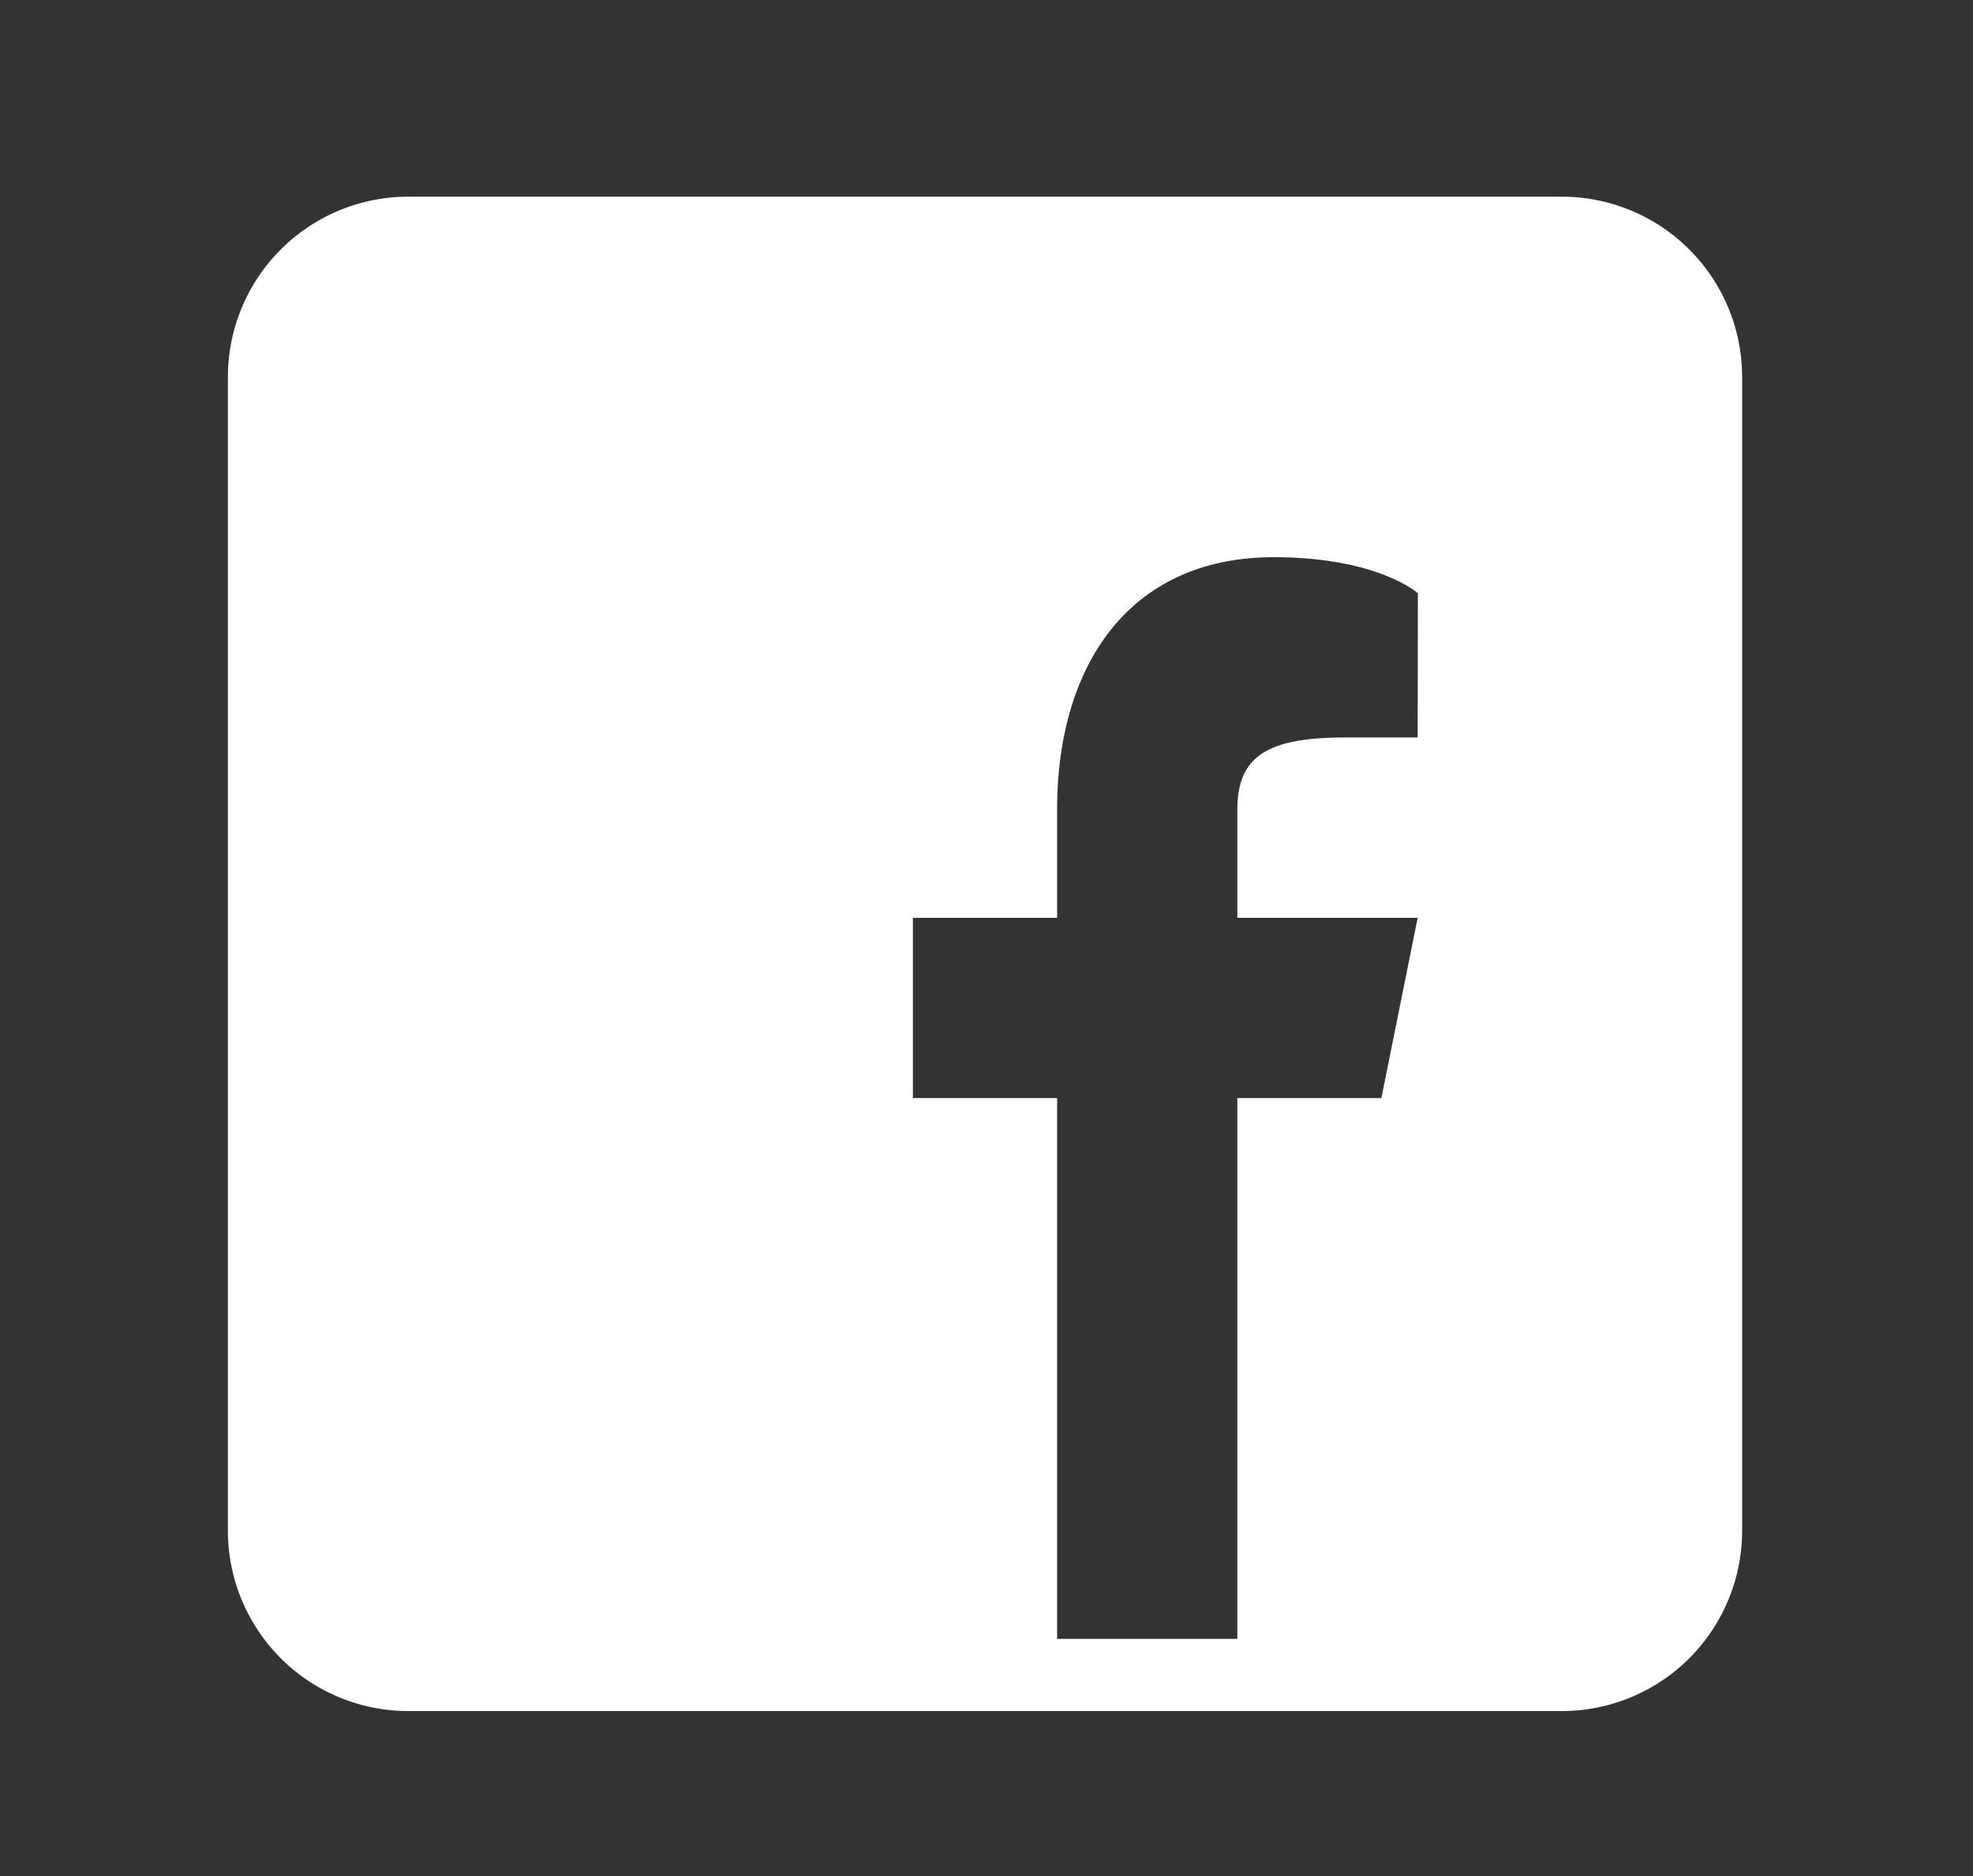
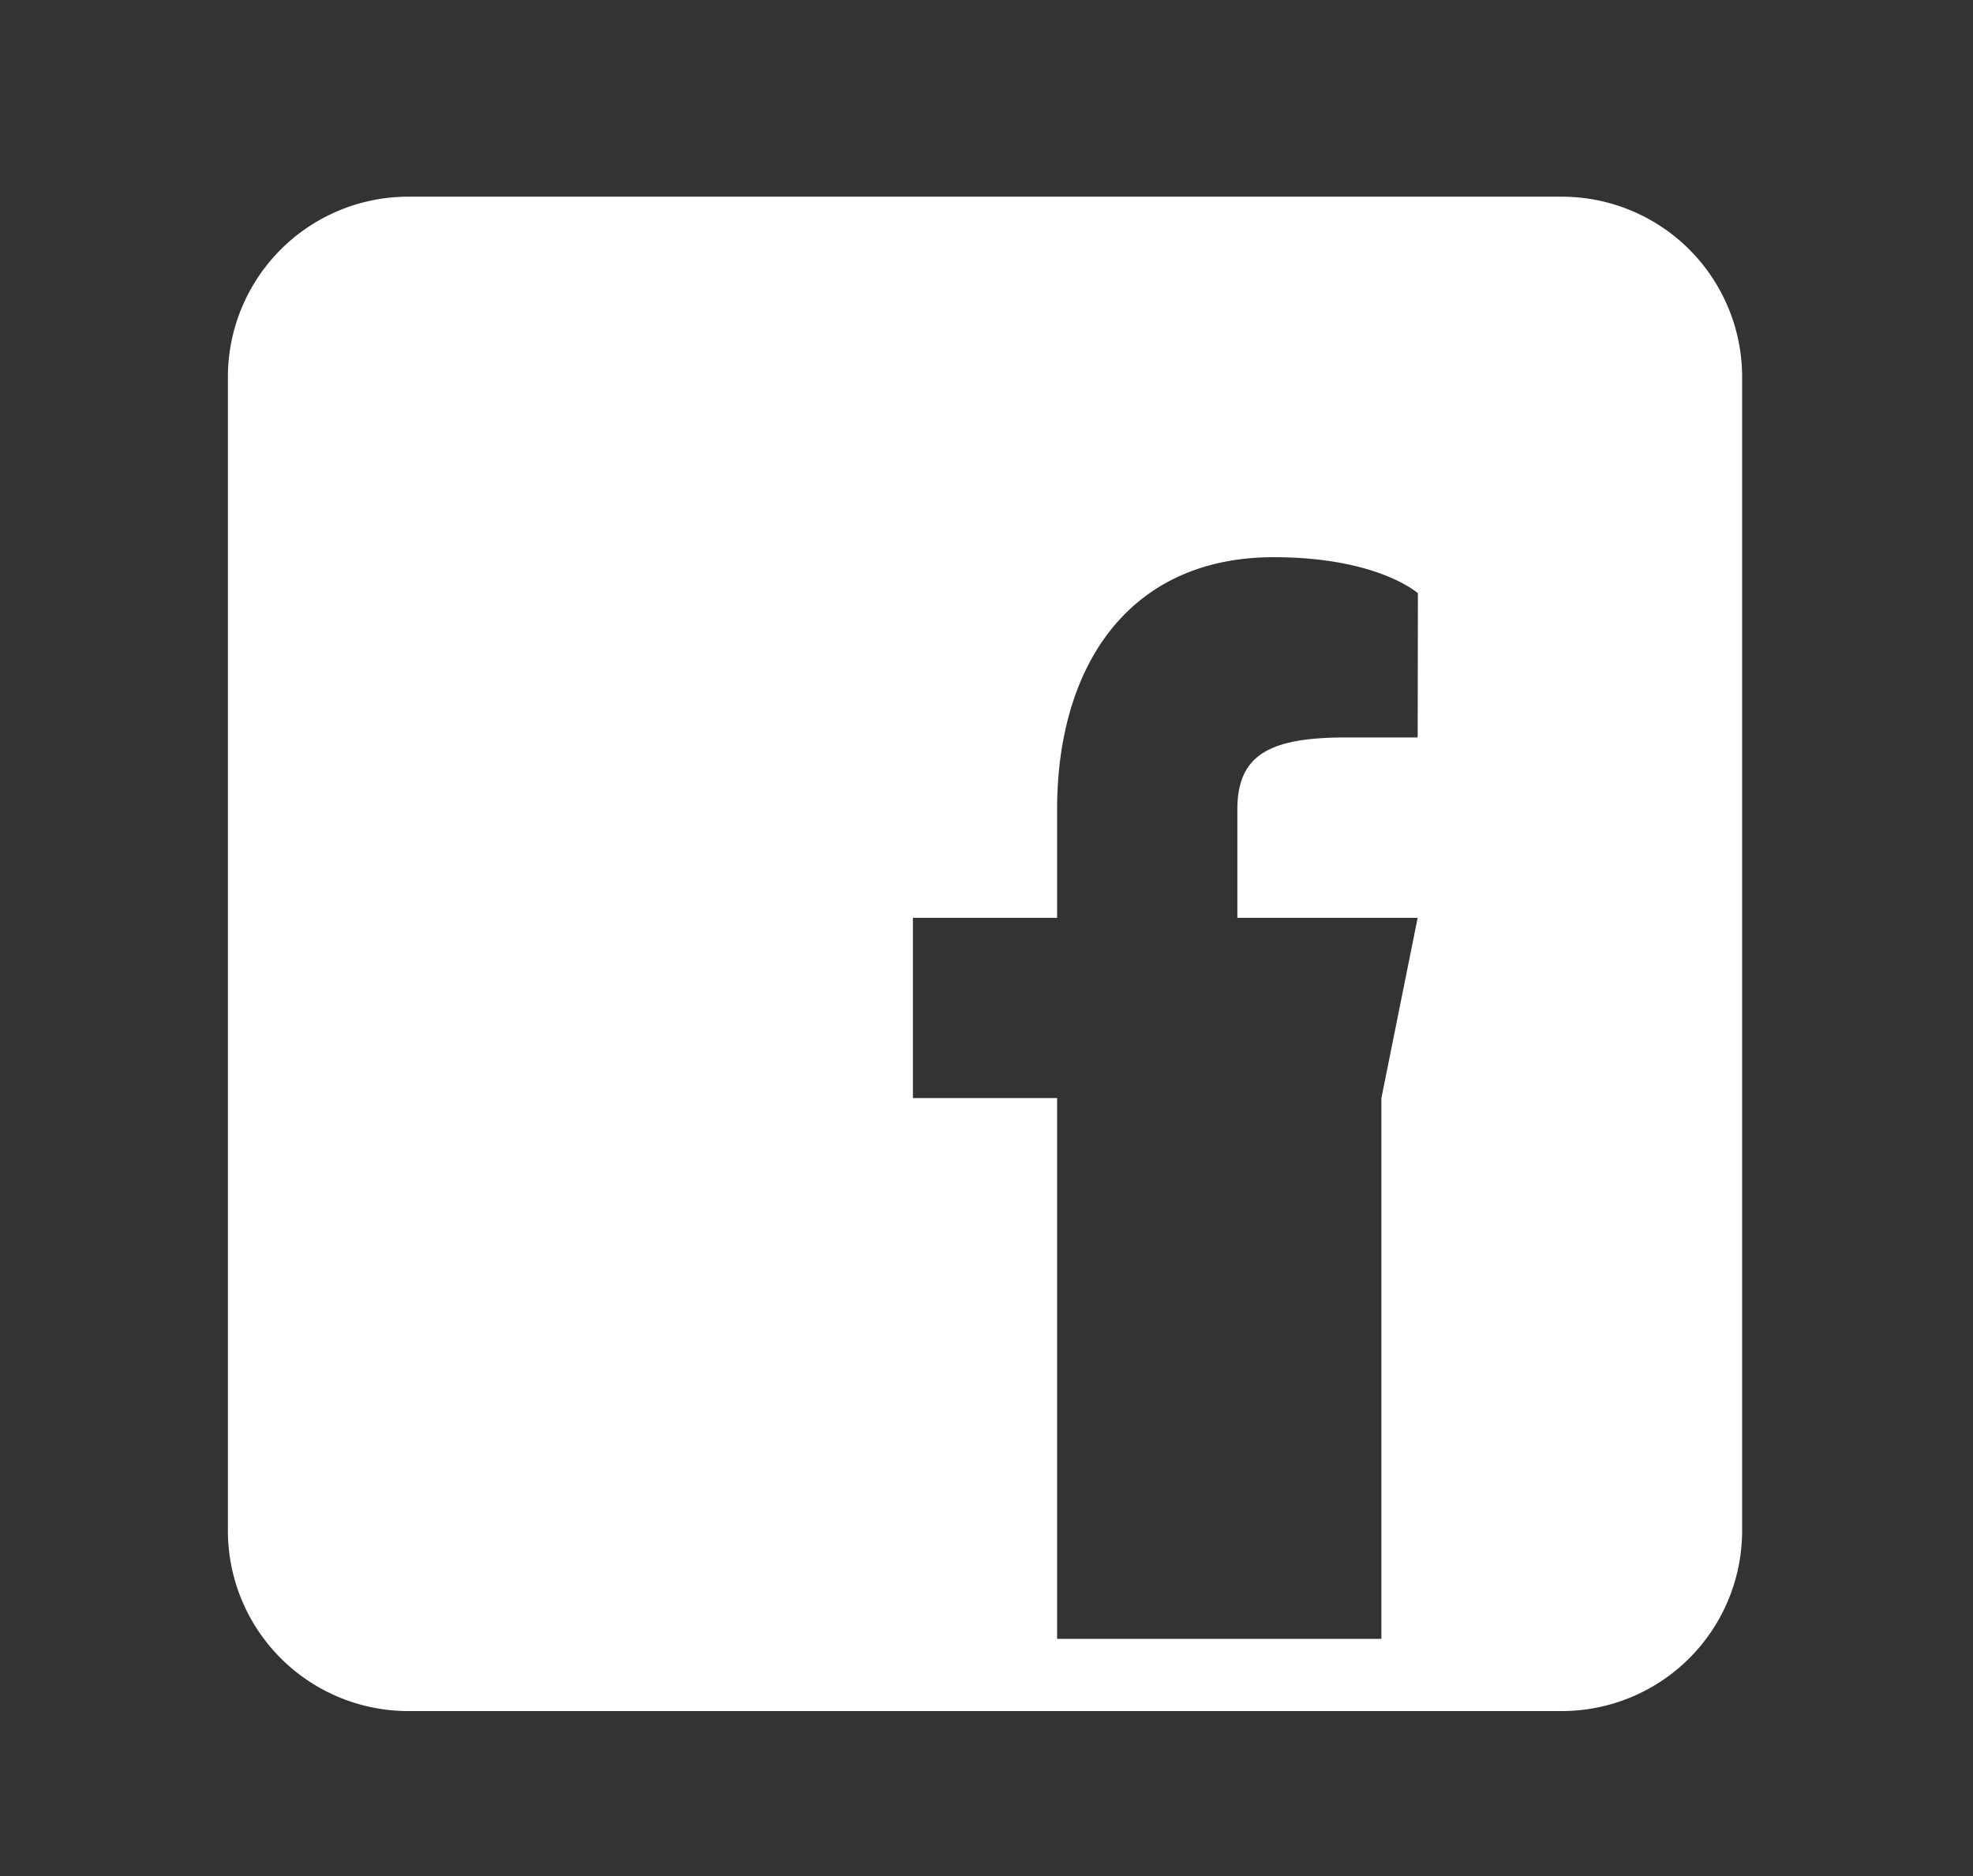
<svg xmlns="http://www.w3.org/2000/svg" viewBox="0 0 264.23 251.23">
  <rect x="0" y="0" width="264.23" height="251.23" fill="#333333" stroke="none" />
  <defs>
    <style>.cls-1{fill:#fff;}</style>
  </defs>
  <g id="Calque_2" data-name="Calque 2">
-     <path class="cls-1" d="M209.17,26.34H54.66A24.16,24.16,0,0,0,30.52,50.48V205a24.16,24.16,0,0,0,24.14,24.14H209.17A24.15,24.15,0,0,0,233.31,205V50.48A24.15,24.15,0,0,0,209.17,26.34ZM189.86,98.76H180.2c-10.33,0-14.49,2.42-14.49,9.66v14.49h24.15L185,147.05H165.71v72.42H141.57V147.05H122.26V122.91h19.31V108.42c0-19.31,9.66-33.8,29-33.8,14,0,19.32,4.83,19.32,4.83Z" />
+     <path class="cls-1" d="M209.17,26.34H54.66A24.16,24.16,0,0,0,30.52,50.48V205a24.16,24.16,0,0,0,24.14,24.14H209.17A24.15,24.15,0,0,0,233.31,205V50.48A24.15,24.15,0,0,0,209.17,26.34ZM189.86,98.76H180.2c-10.33,0-14.49,2.42-14.49,9.66v14.49h24.15L185,147.05v72.42H141.57V147.05H122.26V122.91h19.31V108.42c0-19.31,9.66-33.8,29-33.8,14,0,19.32,4.83,19.32,4.83Z" />
  </g>
</svg>